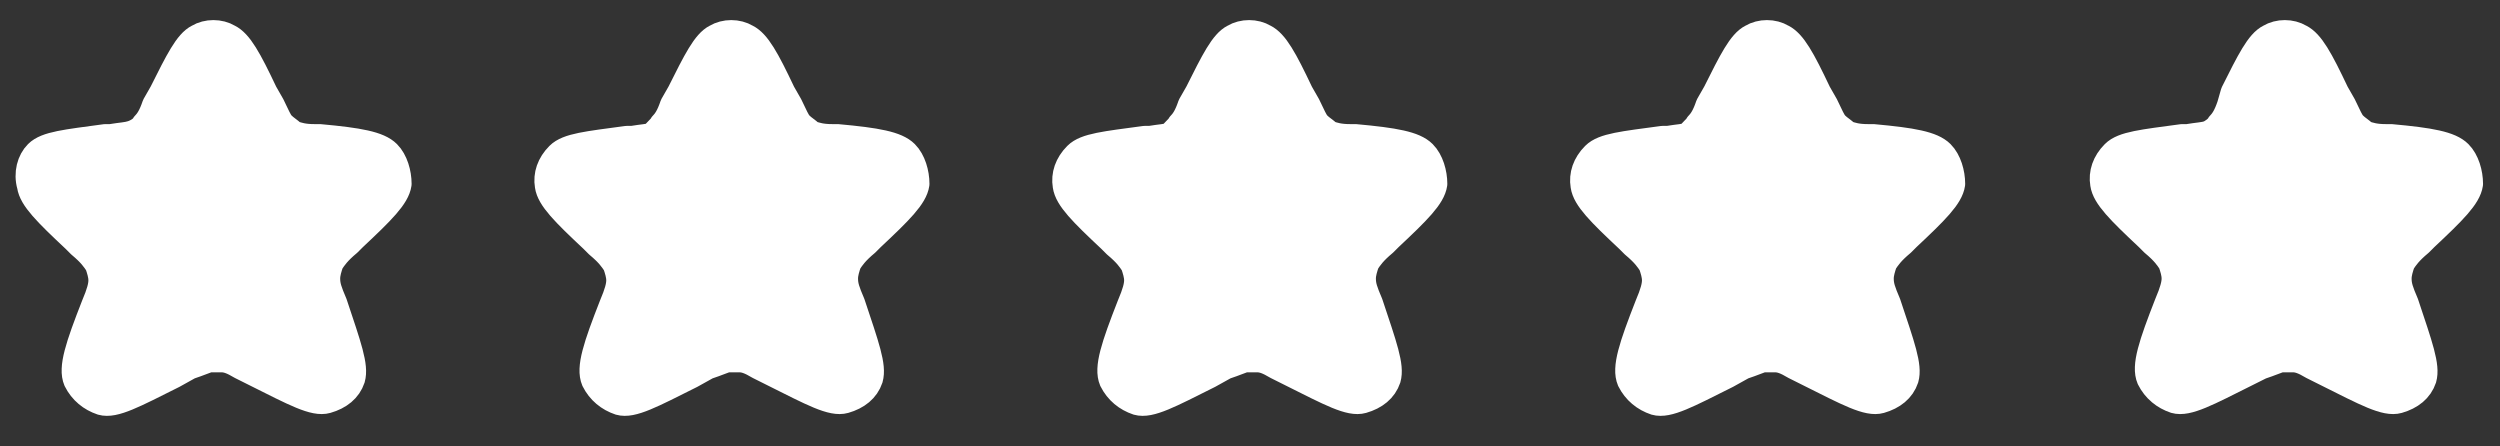
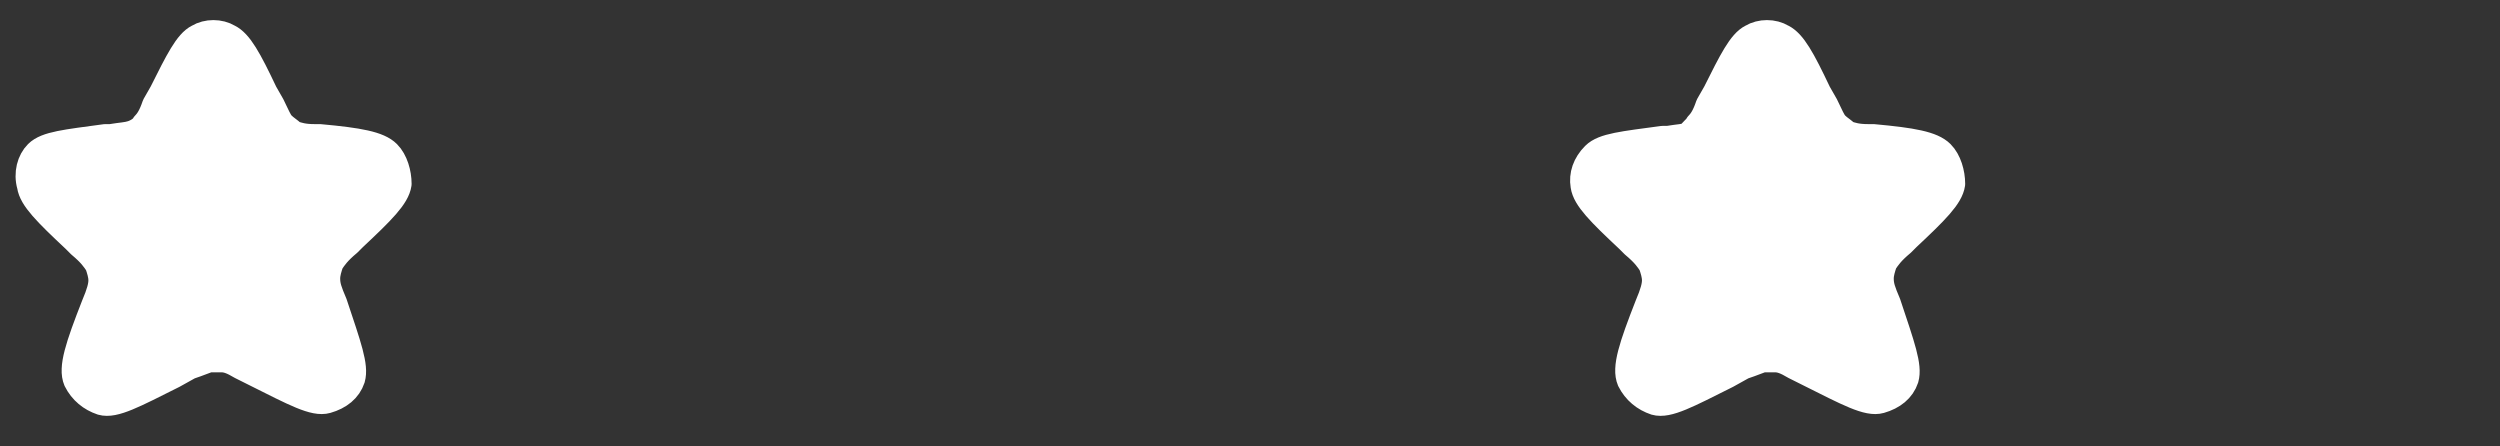
<svg xmlns="http://www.w3.org/2000/svg" version="1.1" id="Layer_1" x="0px" y="0px" width="140px" height="25px" viewBox="0 0 140 25" style="enable-background:new 0 0 140 25;" xml:space="preserve">
  <rect x="0" y="0" width="140" height="25" fill="#333333" stroke="none" />
  <style type="text/css">
	.st0{fill:#FFFFFF;stroke:#FFFFFF;stroke-width:1.5;stroke-linecap:round;stroke-linejoin:round;}
</style>
  <path class="st0" d="M9.1,5.2c0.9-1.8,1.4-2.8,2-3.1c0.5-0.3,1.2-0.3,1.7,0c0.6,0.3,1.1,1.2,2,3.1l0.4,0.7c0.3,0.6,0.4,0.9,0.6,1.1  c0.2,0.2,0.4,0.3,0.6,0.5c0.3,0.1,0.6,0.2,1.2,0.2l0.3,0c2.2,0.2,3.3,0.4,3.8,0.9c0.4,0.4,0.6,1.1,0.6,1.7c-0.1,0.7-0.9,1.5-2.5,3  l-0.3,0.3c-0.6,0.5-0.8,0.8-1,1.1c-0.1,0.3-0.2,0.6-0.2,0.9c0,0.4,0.1,0.7,0.4,1.4l0,0c0.8,2.4,1.2,3.5,1,4.2  c-0.2,0.6-0.7,1-1.4,1.2c-0.7,0.2-1.8-0.4-4-1.5l-0.8-0.4c-0.5-0.3-0.8-0.4-1.1-0.4c-0.2,0-0.5,0-0.7,0c-0.3,0.1-0.5,0.2-1.1,0.4  L9.7,21c-2.2,1.1-3.3,1.7-4,1.5c-0.6-0.2-1.1-0.6-1.4-1.2c-0.3-0.7,0.1-1.9,1-4.2l0,0c0.3-0.7,0.4-1.1,0.4-1.4  c0-0.3-0.1-0.6-0.2-0.9c-0.2-0.3-0.4-0.6-1-1.1l-0.3-0.3c-1.6-1.5-2.4-2.3-2.5-3C1.5,9.7,1.7,9,2.1,8.6C2.6,8.1,3.7,8,5.9,7.7l0.3,0  c0.6-0.1,0.9-0.1,1.2-0.2C7.7,7.4,8,7.2,8.1,7c0.2-0.2,0.4-0.5,0.6-1.1L9.1,5.2z" />
-   <path class="st0" d="M38.1,5.2c0.9-1.8,1.4-2.8,2-3.1c0.5-0.3,1.2-0.3,1.7,0c0.6,0.3,1.1,1.2,2,3.1l0.4,0.7c0.3,0.6,0.4,0.9,0.6,1.1  c0.2,0.2,0.4,0.3,0.6,0.5c0.3,0.1,0.6,0.2,1.2,0.2l0.3,0c2.2,0.2,3.3,0.4,3.8,0.9c0.4,0.4,0.6,1.1,0.6,1.7c-0.1,0.7-0.9,1.5-2.5,3  l-0.3,0.3c-0.6,0.5-0.8,0.8-1,1.1c-0.1,0.3-0.2,0.6-0.2,0.9c0,0.4,0.1,0.7,0.4,1.4l0,0c0.8,2.4,1.2,3.5,1,4.2  c-0.2,0.6-0.7,1-1.4,1.2c-0.7,0.2-1.8-0.4-4-1.5l-0.8-0.4c-0.5-0.3-0.8-0.4-1.1-0.4c-0.2,0-0.5,0-0.7,0c-0.3,0.1-0.5,0.2-1.1,0.4  L38.7,21c-2.2,1.1-3.3,1.7-4,1.5c-0.6-0.2-1.1-0.6-1.4-1.2c-0.3-0.7,0.1-1.9,1-4.2l0,0c0.3-0.7,0.4-1.1,0.4-1.4  c0-0.3-0.1-0.6-0.2-0.9c-0.2-0.3-0.4-0.6-1-1.1l-0.3-0.3c-1.6-1.5-2.4-2.3-2.5-3c-0.1-0.6,0.1-1.2,0.6-1.7c0.5-0.5,1.6-0.6,3.8-0.9  l0.3,0c0.6-0.1,0.9-0.1,1.2-0.2C36.7,7.4,37,7.2,37.1,7c0.2-0.2,0.4-0.5,0.6-1.1L38.1,5.2z" />
-   <path class="st0" d="M67.1,5.2c0.9-1.8,1.4-2.8,2-3.1c0.5-0.3,1.2-0.3,1.7,0c0.6,0.3,1.1,1.2,2,3.1l0.4,0.7c0.3,0.6,0.4,0.9,0.6,1.1  c0.2,0.2,0.4,0.3,0.6,0.5c0.3,0.1,0.6,0.2,1.2,0.2l0.3,0c2.2,0.2,3.3,0.4,3.8,0.9c0.4,0.4,0.6,1.1,0.6,1.7c-0.1,0.7-0.9,1.5-2.5,3  l-0.3,0.3c-0.6,0.5-0.8,0.8-1,1.1c-0.1,0.3-0.2,0.6-0.2,0.9c0,0.4,0.1,0.7,0.4,1.4l0,0c0.8,2.4,1.2,3.5,1,4.2  c-0.2,0.6-0.7,1-1.4,1.2c-0.7,0.2-1.8-0.4-4-1.5l-0.8-0.4c-0.5-0.3-0.8-0.4-1.1-0.4c-0.2,0-0.5,0-0.7,0c-0.3,0.1-0.5,0.2-1.1,0.4  L67.7,21c-2.2,1.1-3.3,1.7-4,1.5c-0.6-0.2-1.1-0.6-1.4-1.2c-0.3-0.7,0.1-1.9,1-4.2l0,0c0.3-0.7,0.4-1.1,0.4-1.4  c0-0.3-0.1-0.6-0.2-0.9c-0.2-0.3-0.4-0.6-1-1.1l-0.3-0.3c-1.6-1.5-2.4-2.3-2.5-3c-0.1-0.6,0.1-1.2,0.6-1.7c0.5-0.5,1.6-0.6,3.8-0.9  l0.3,0c0.6-0.1,0.9-0.1,1.2-0.2C65.7,7.4,66,7.2,66.1,7c0.2-0.2,0.4-0.5,0.6-1.1L67.1,5.2z" />
  <path class="st0" d="M96.1,5.2c0.9-1.8,1.4-2.8,2-3.1c0.5-0.3,1.2-0.3,1.7,0c0.6,0.3,1.1,1.2,2,3.1l0.4,0.7c0.3,0.6,0.4,0.9,0.6,1.1  c0.2,0.2,0.4,0.3,0.6,0.5c0.3,0.1,0.6,0.2,1.2,0.2l0.3,0c2.2,0.2,3.3,0.4,3.8,0.9c0.4,0.4,0.6,1.1,0.6,1.7c-0.1,0.7-0.9,1.5-2.5,3  l-0.3,0.3c-0.6,0.5-0.8,0.8-1,1.1c-0.1,0.3-0.2,0.6-0.2,0.9c0,0.4,0.1,0.7,0.4,1.4l0,0c0.8,2.4,1.2,3.5,1,4.2  c-0.2,0.6-0.7,1-1.4,1.2c-0.7,0.2-1.8-0.4-4-1.5l-0.8-0.4c-0.5-0.3-0.8-0.4-1.1-0.4c-0.2,0-0.5,0-0.7,0c-0.3,0.1-0.5,0.2-1.1,0.4  L96.7,21c-2.2,1.1-3.3,1.7-4,1.5c-0.6-0.2-1.1-0.6-1.4-1.2c-0.3-0.7,0.1-1.9,1-4.2l0,0c0.3-0.7,0.4-1.1,0.4-1.4  c0-0.3-0.1-0.6-0.2-0.9c-0.2-0.3-0.4-0.6-1-1.1l-0.3-0.3c-1.6-1.5-2.4-2.3-2.5-3c-0.1-0.6,0.1-1.2,0.6-1.7c0.5-0.5,1.6-0.6,3.8-0.9  l0.3,0c0.6-0.1,0.9-0.1,1.2-0.2C94.7,7.4,95,7.2,95.1,7c0.2-0.2,0.4-0.5,0.6-1.1L96.1,5.2z" />
-   <path class="st0" d="M125.1,5.2c0.9-1.8,1.4-2.8,2-3.1c0.5-0.3,1.2-0.3,1.7,0c0.6,0.3,1.1,1.2,2,3.1l0.4,0.7  c0.3,0.6,0.4,0.9,0.6,1.1c0.2,0.2,0.4,0.3,0.6,0.5c0.3,0.1,0.6,0.2,1.2,0.2l0.3,0c2.2,0.2,3.3,0.4,3.8,0.9c0.4,0.4,0.6,1.1,0.6,1.7  c-0.1,0.7-0.9,1.5-2.5,3l-0.3,0.3c-0.6,0.5-0.8,0.8-1,1.1c-0.1,0.3-0.2,0.6-0.2,0.9c0,0.4,0.1,0.7,0.4,1.4l0,0  c0.8,2.4,1.2,3.5,1,4.2c-0.2,0.6-0.7,1-1.4,1.2c-0.7,0.2-1.8-0.4-4-1.5l-0.8-0.4c-0.5-0.3-0.8-0.4-1.1-0.4c-0.2,0-0.5,0-0.7,0  c-0.3,0.1-0.5,0.2-1.1,0.4l-0.8,0.4c-2.2,1.1-3.3,1.7-4,1.5c-0.6-0.2-1.1-0.6-1.4-1.2c-0.3-0.7,0.1-1.9,1-4.2l0,0  c0.3-0.7,0.4-1.1,0.4-1.4c0-0.3-0.1-0.6-0.2-0.9c-0.2-0.3-0.4-0.6-1-1.1l-0.3-0.3c-1.6-1.5-2.4-2.3-2.5-3c-0.1-0.6,0.1-1.2,0.6-1.7  c0.5-0.5,1.6-0.6,3.8-0.9l0.3,0c0.6-0.1,0.9-0.1,1.2-0.2c0.2-0.1,0.5-0.3,0.6-0.5c0.2-0.2,0.4-0.5,0.6-1.1L125.1,5.2z" />
</svg>